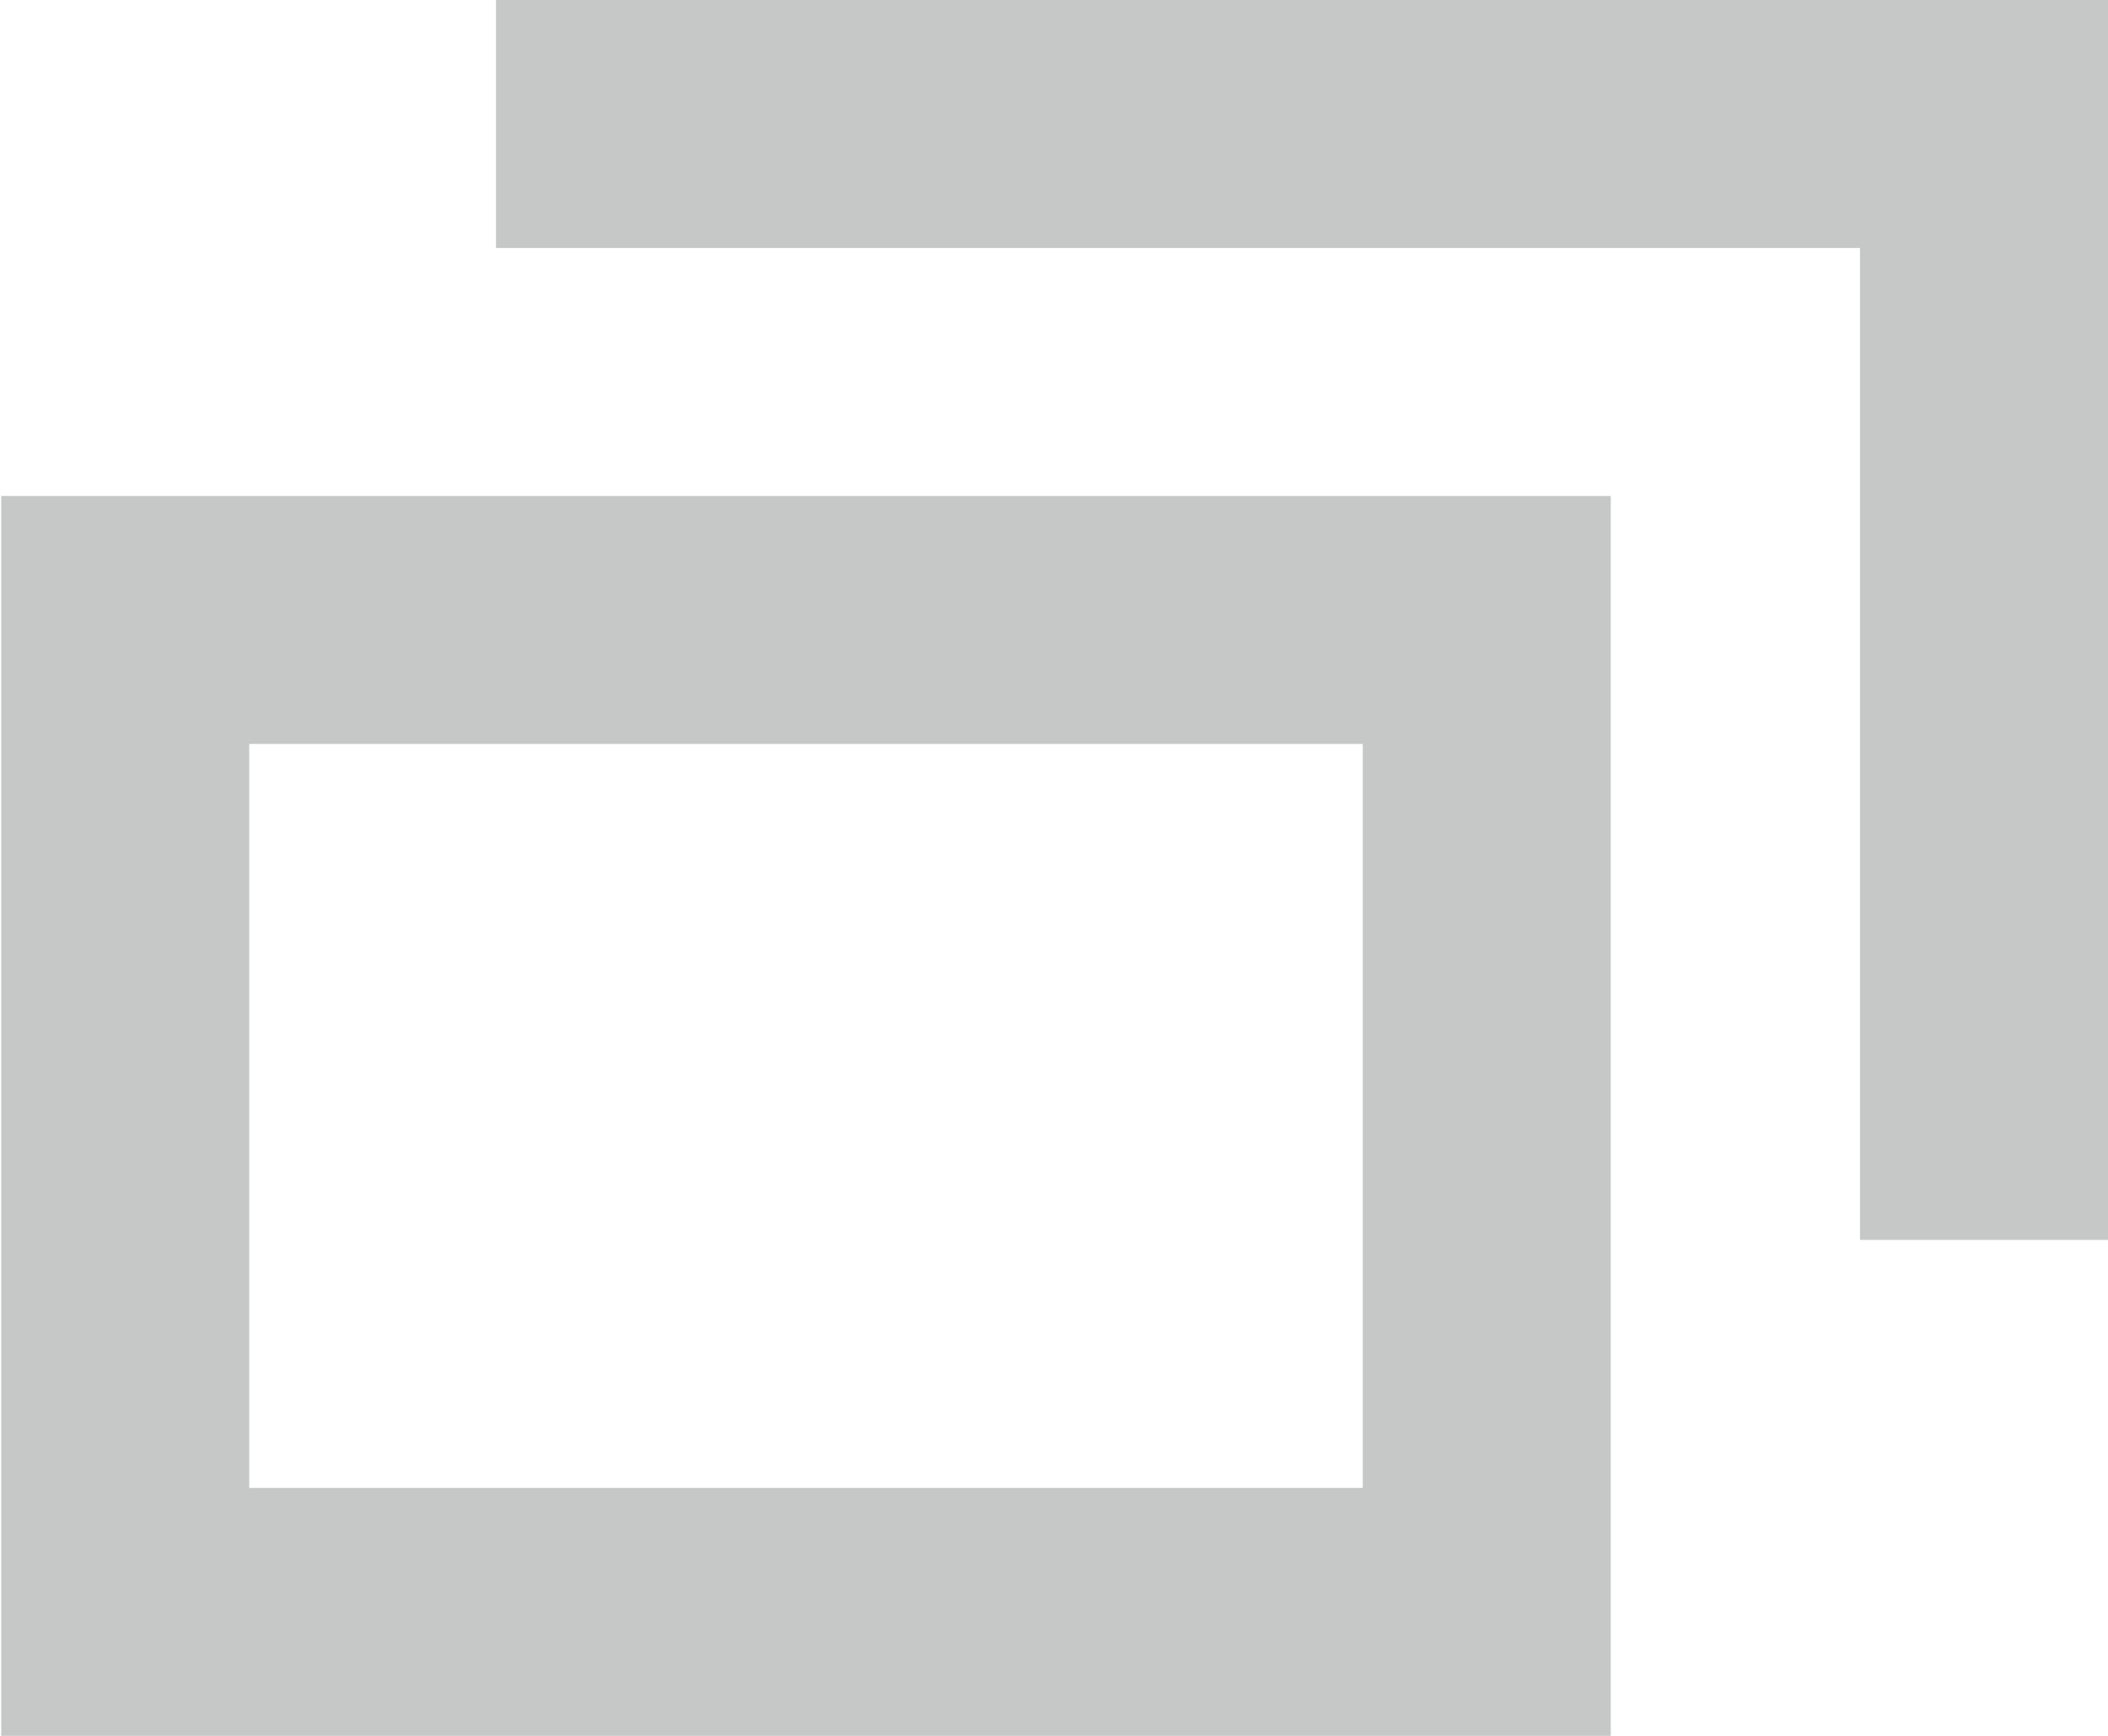
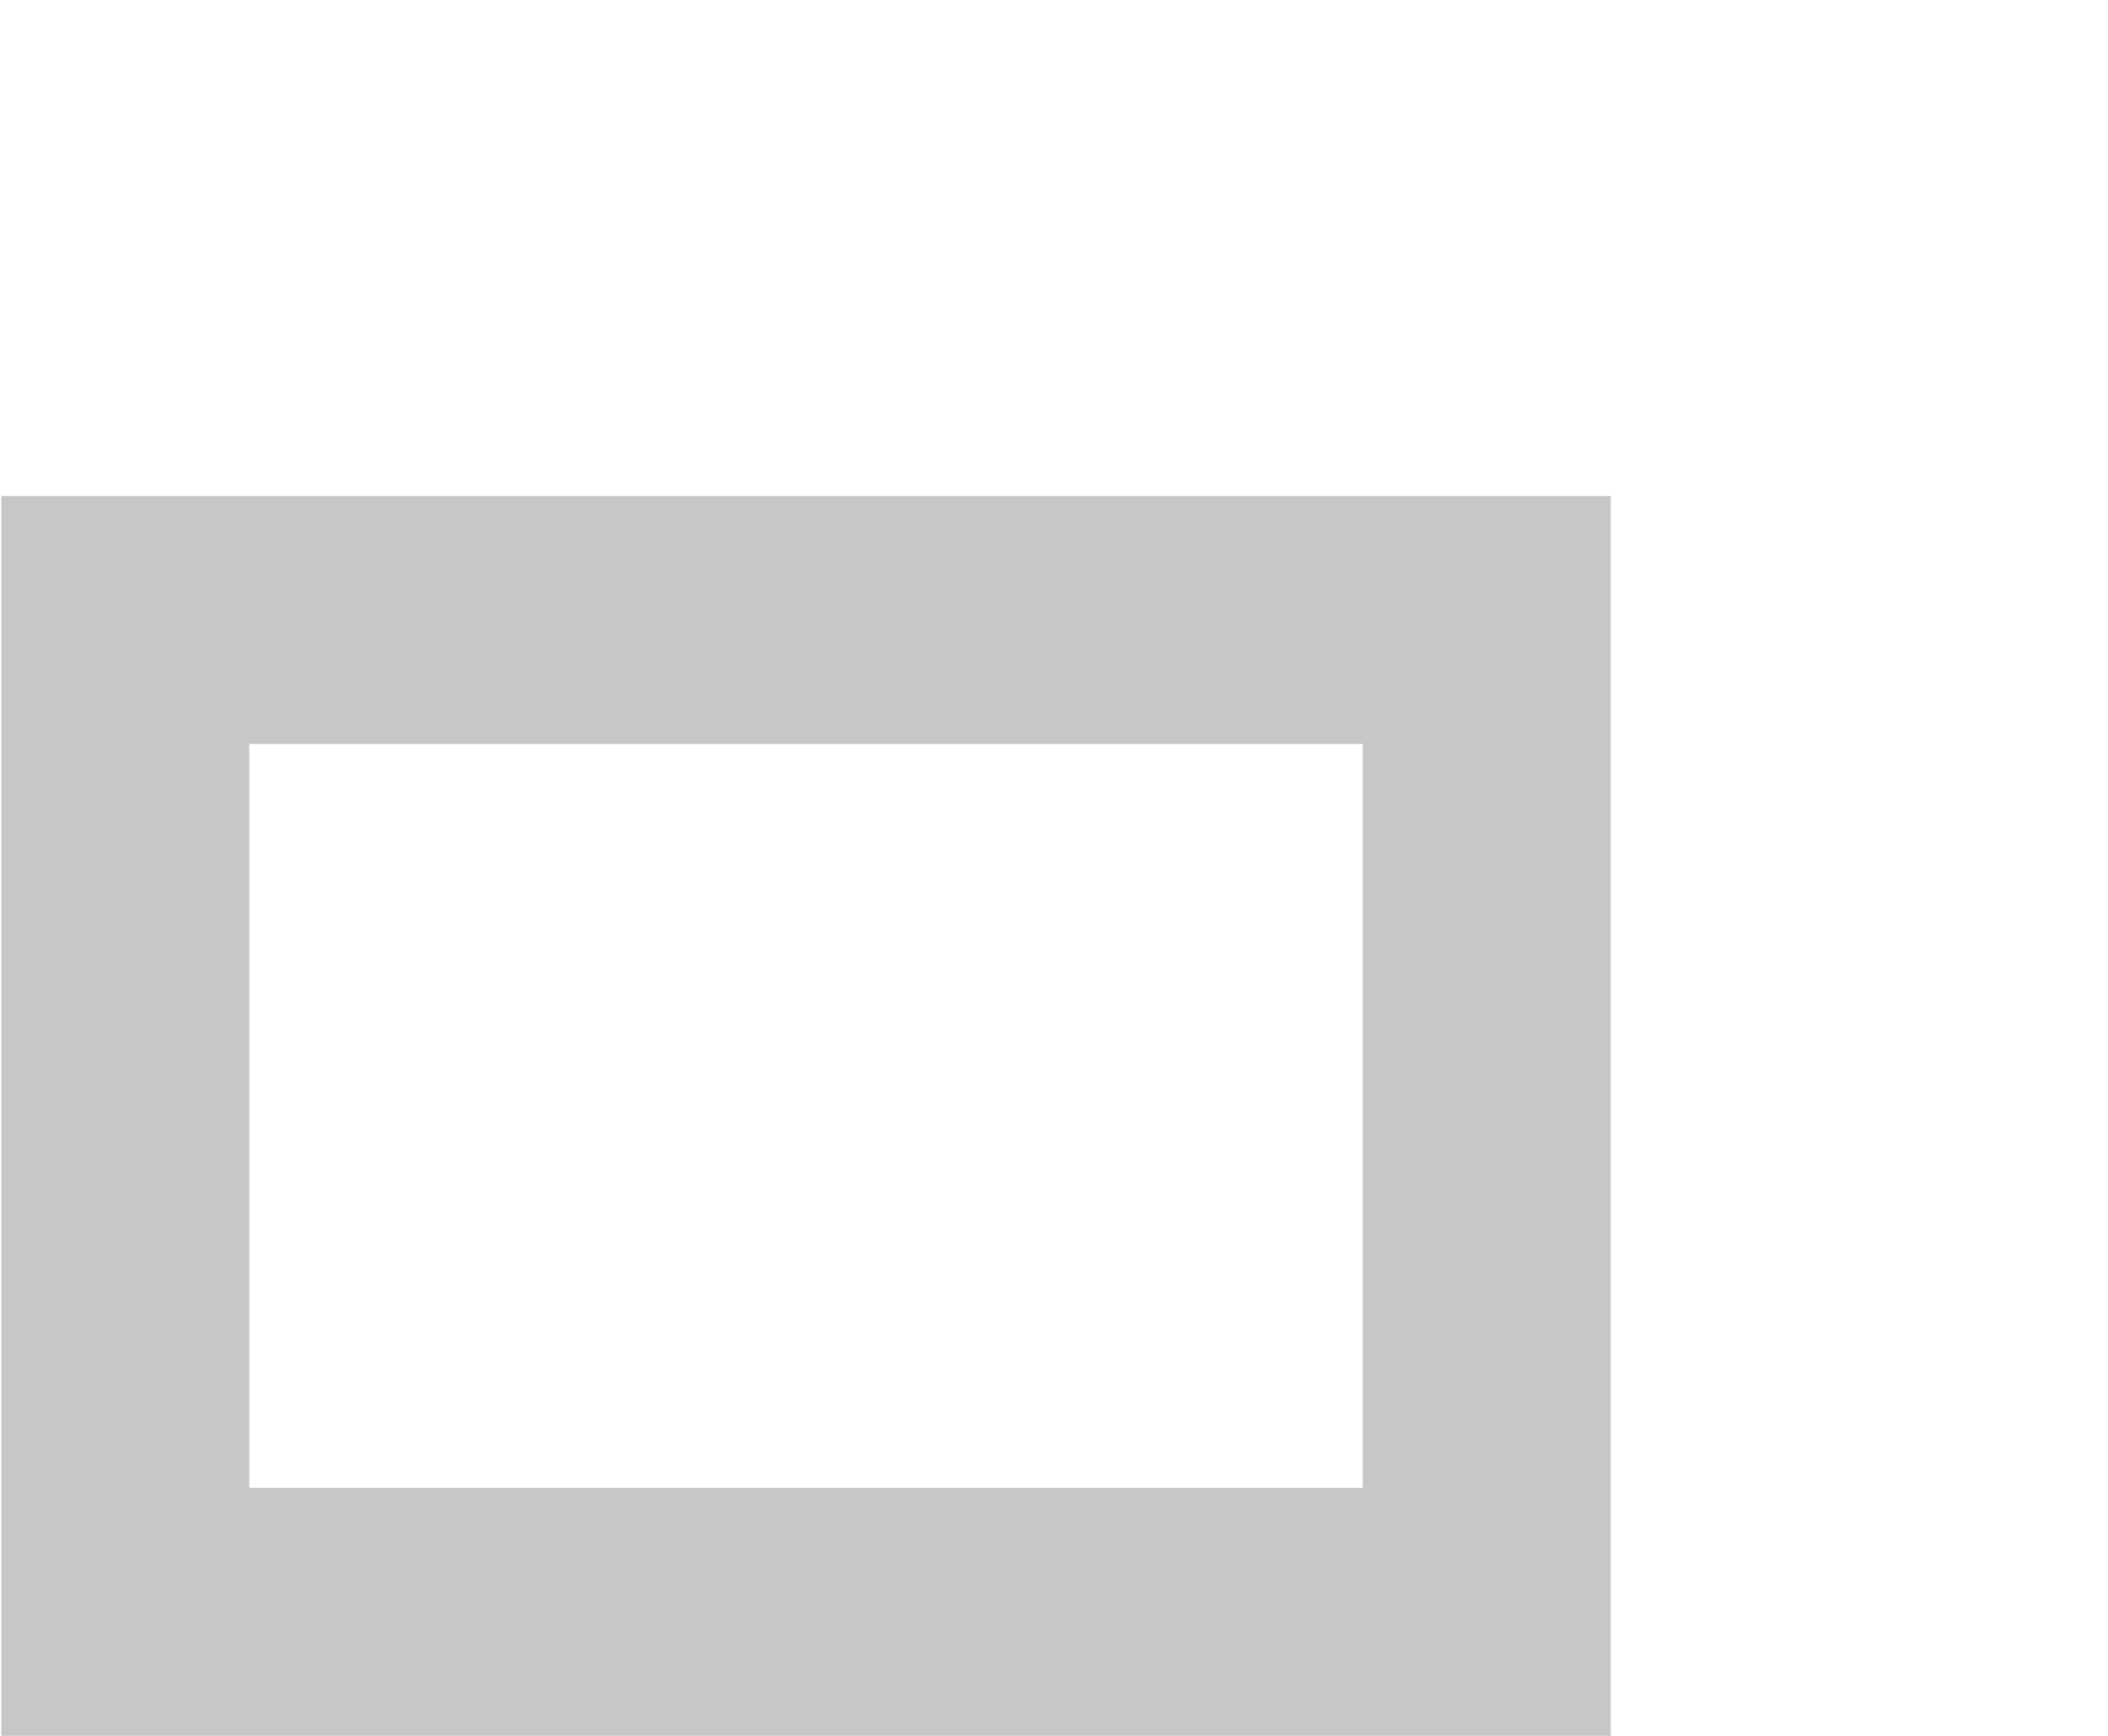
<svg xmlns="http://www.w3.org/2000/svg" id="c-blank_icon.svg" width="51" height="42" viewBox="0 0 17 14">
  <defs>
    <style>
      .cls-1 {
        fill: none;
        stroke: #c6c7c7;
        stroke-width: 2px;
        fill-rule: evenodd;
      }
    </style>
  </defs>
-   <path id="長方形_1_のコピー_2" data-name="長方形 1 のコピー 2" class="cls-1" d="M1308,10403h12v9" transform="translate(-1304 -10402)" />
  <path id="長方形_1_のコピー" data-name="長方形 1 のコピー" class="cls-1" d="M1305.01,10407h10.98v8h-10.98v-8h0Z" transform="translate(-1304 -10402)" />
</svg>